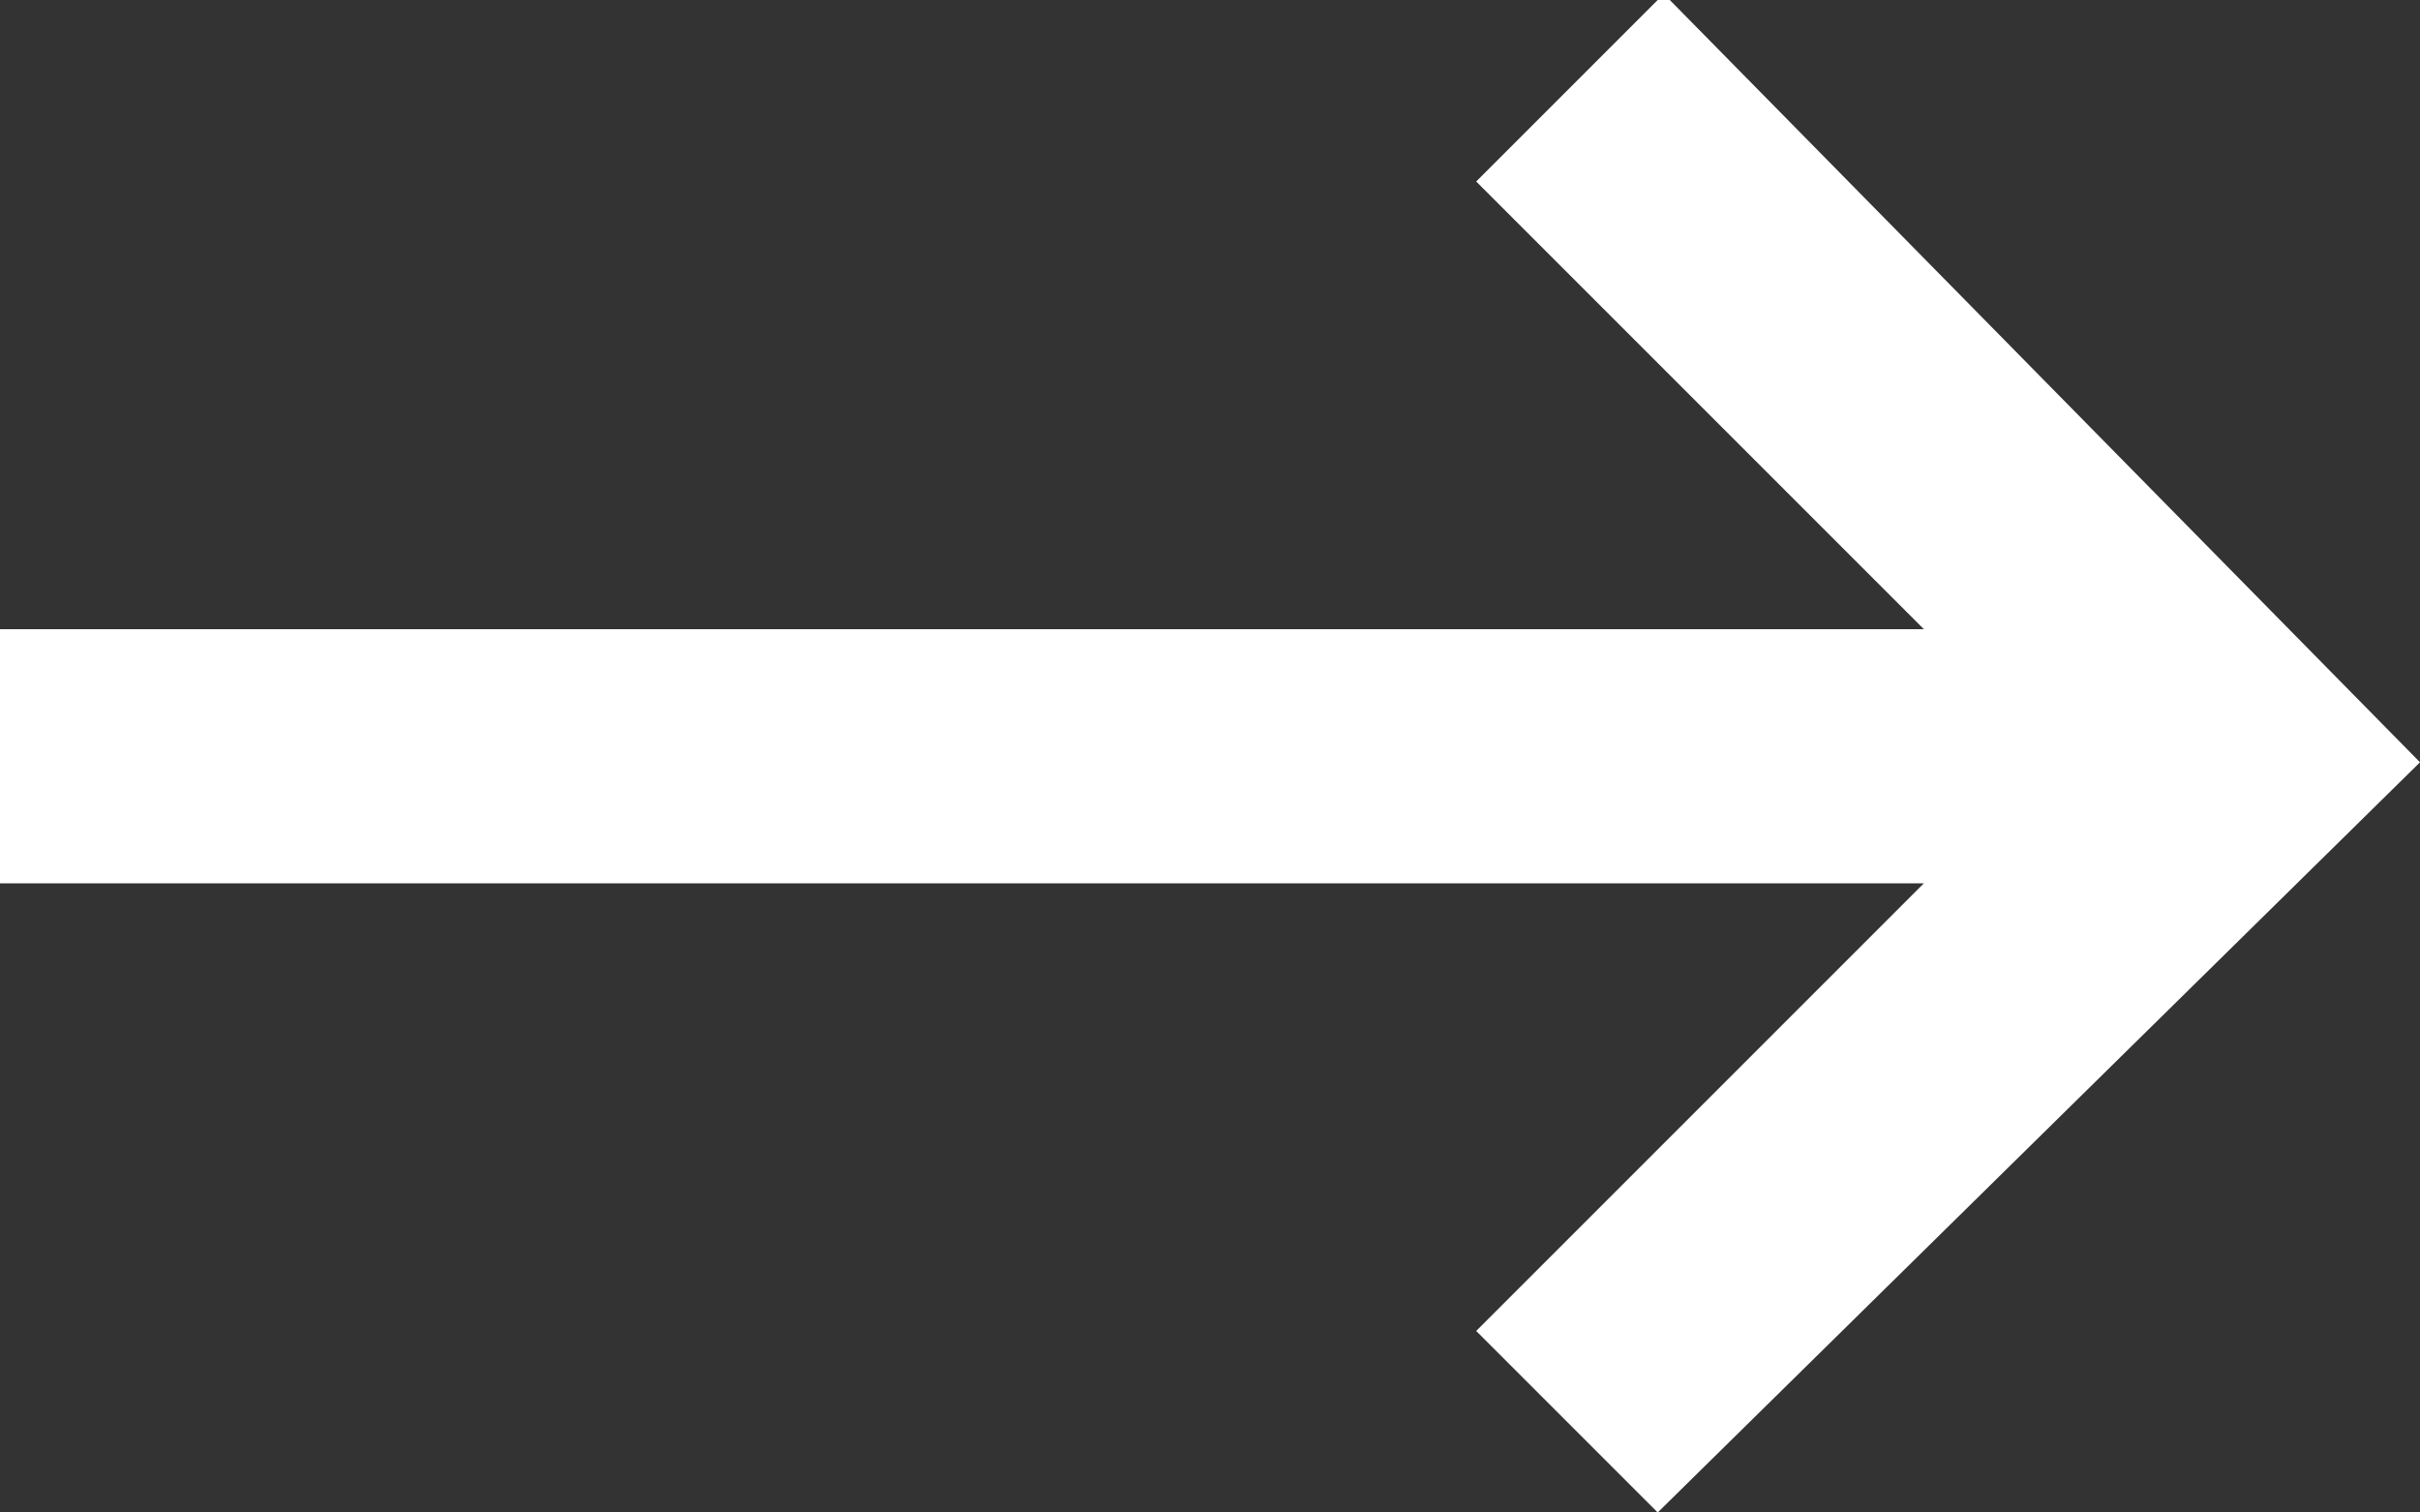
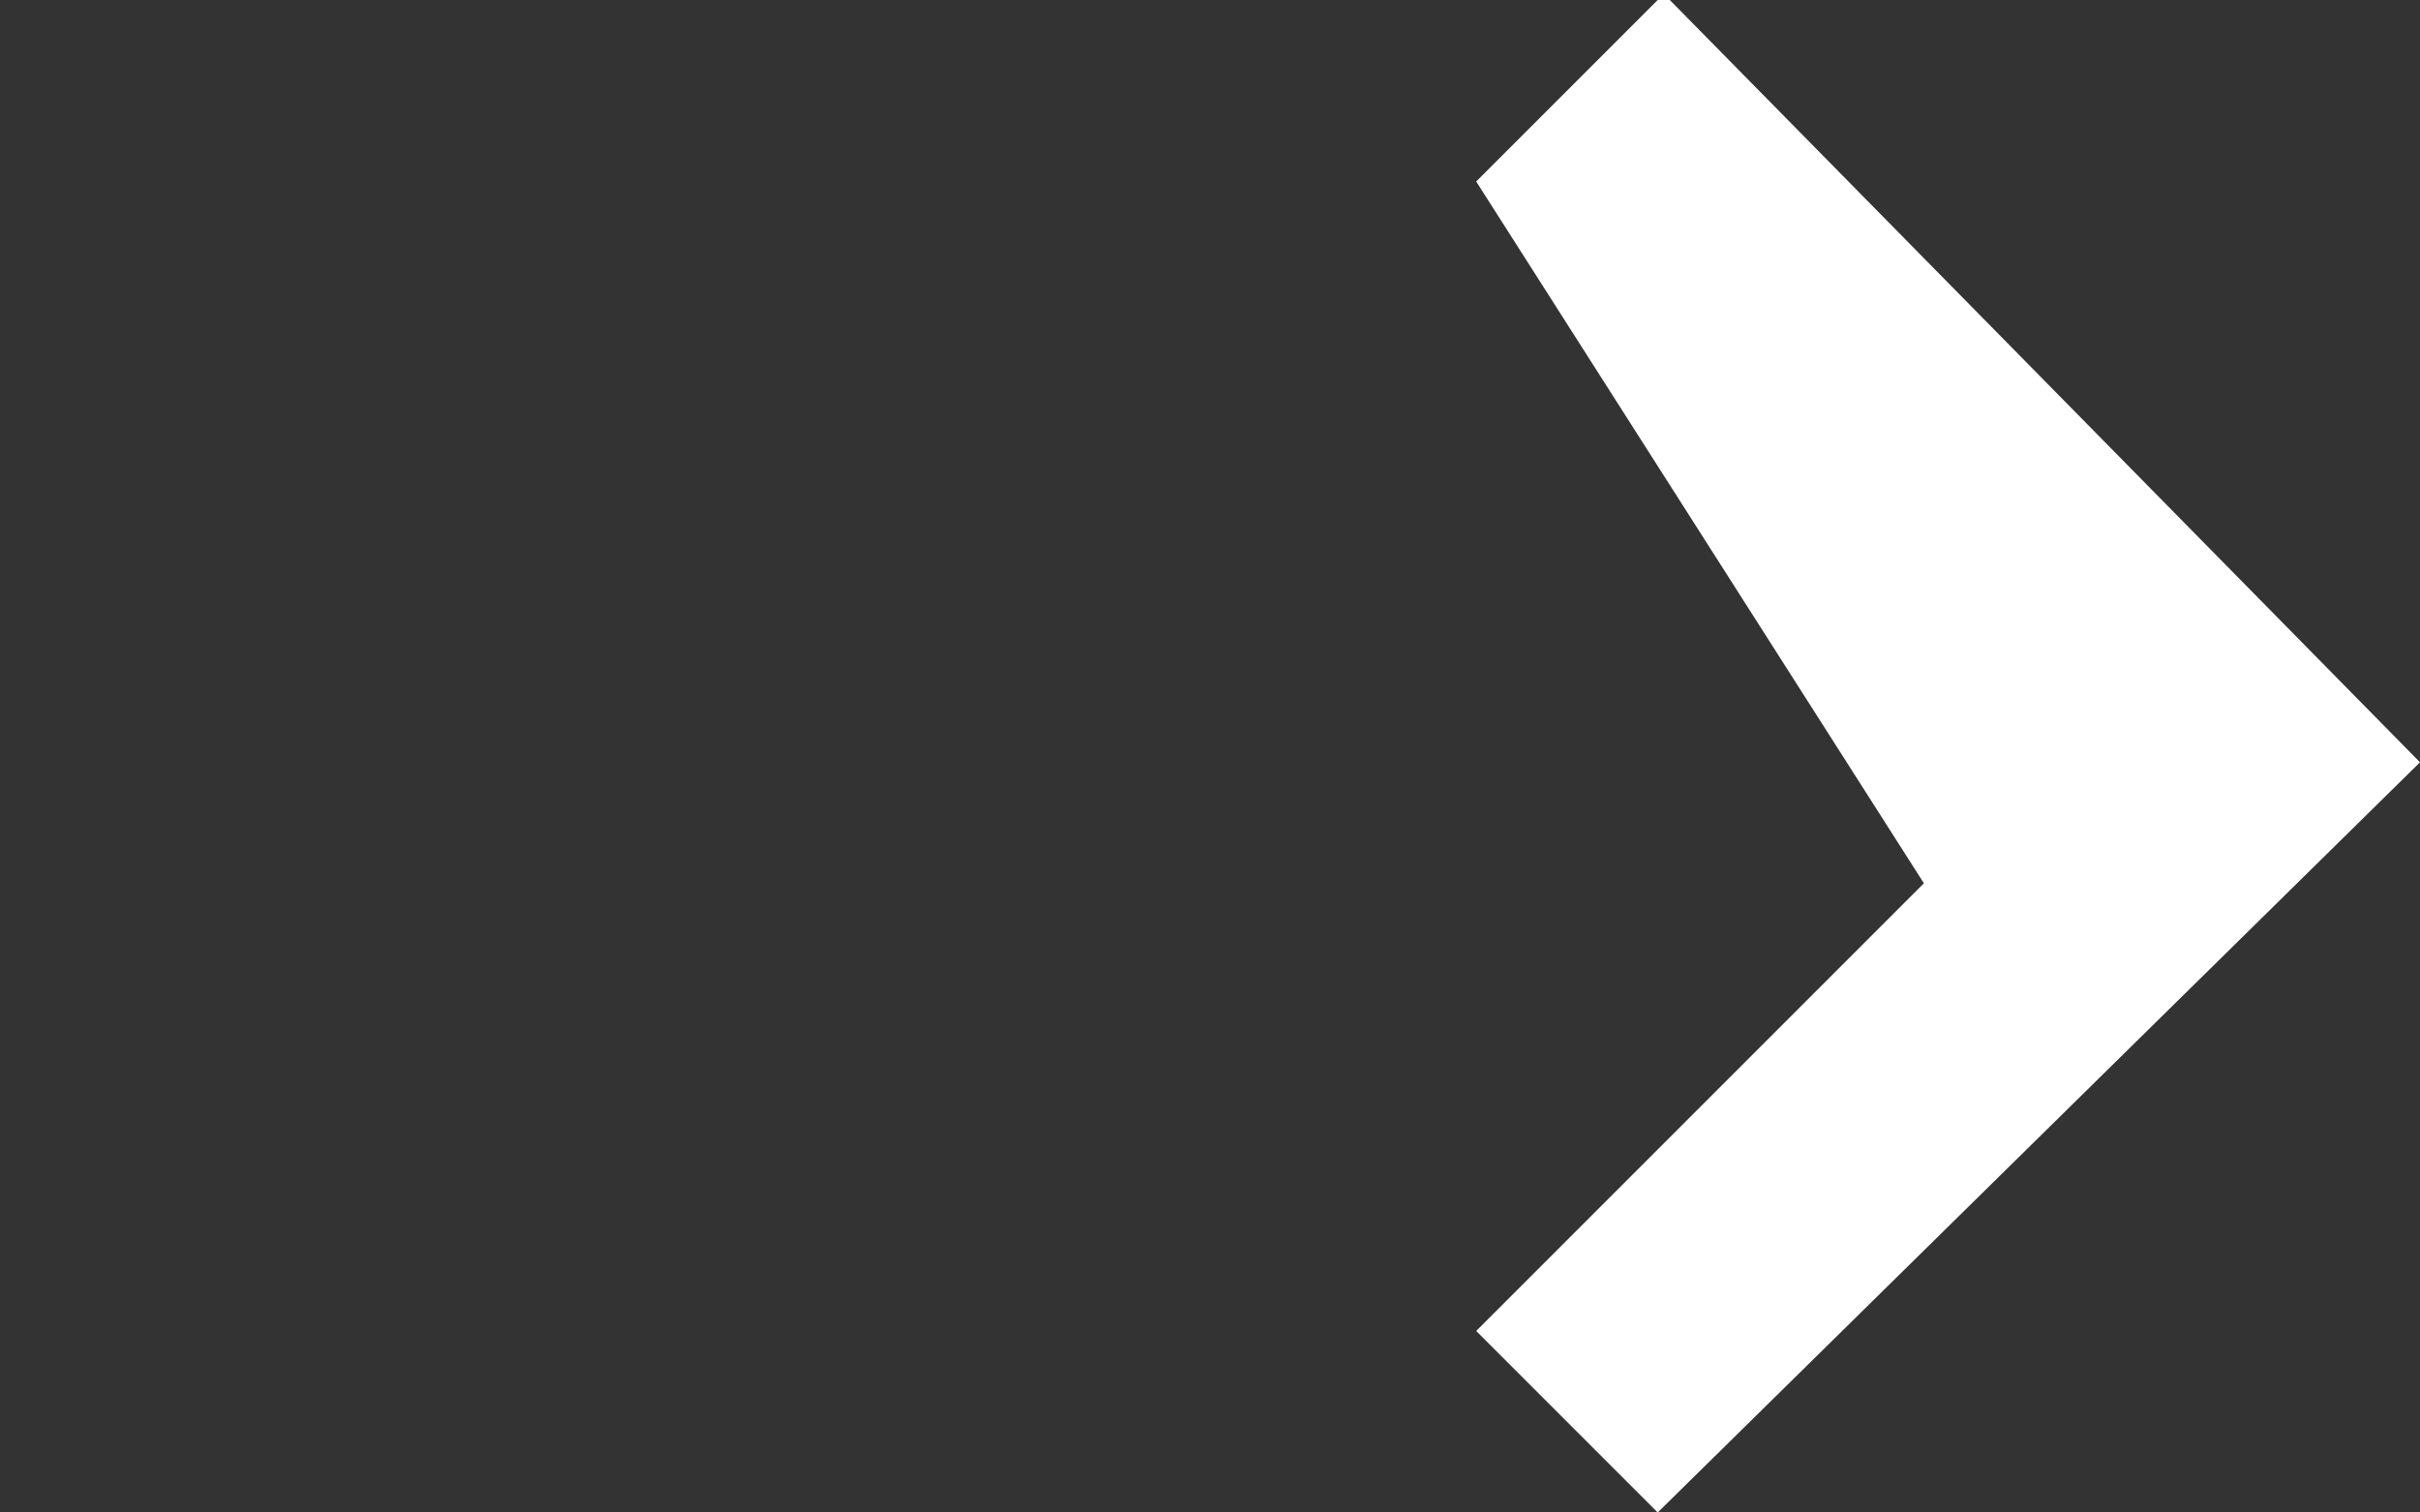
<svg xmlns="http://www.w3.org/2000/svg" id="_レイヤー_2" data-name="レイヤー 2" viewBox="0 0 2 1.25">
  <rect x="0" y="0" width="2" height="1.25" fill="#333333" stroke="none" />
  <defs>
    <style>.cls-1 {
        fill: #fff;
        stroke-width: 0px;
      }</style>
  </defs>
-   <path id="DESIGN" d="M1.38 0 2 .63l-.63.62-.15-.15.37-.37H0V.52h1.59L1.22.15 1.37 0z" class="cls-1" />
+   <path id="DESIGN" d="M1.38 0 2 .63l-.63.62-.15-.15.37-.37H0h1.59L1.22.15 1.37 0z" class="cls-1" />
</svg>